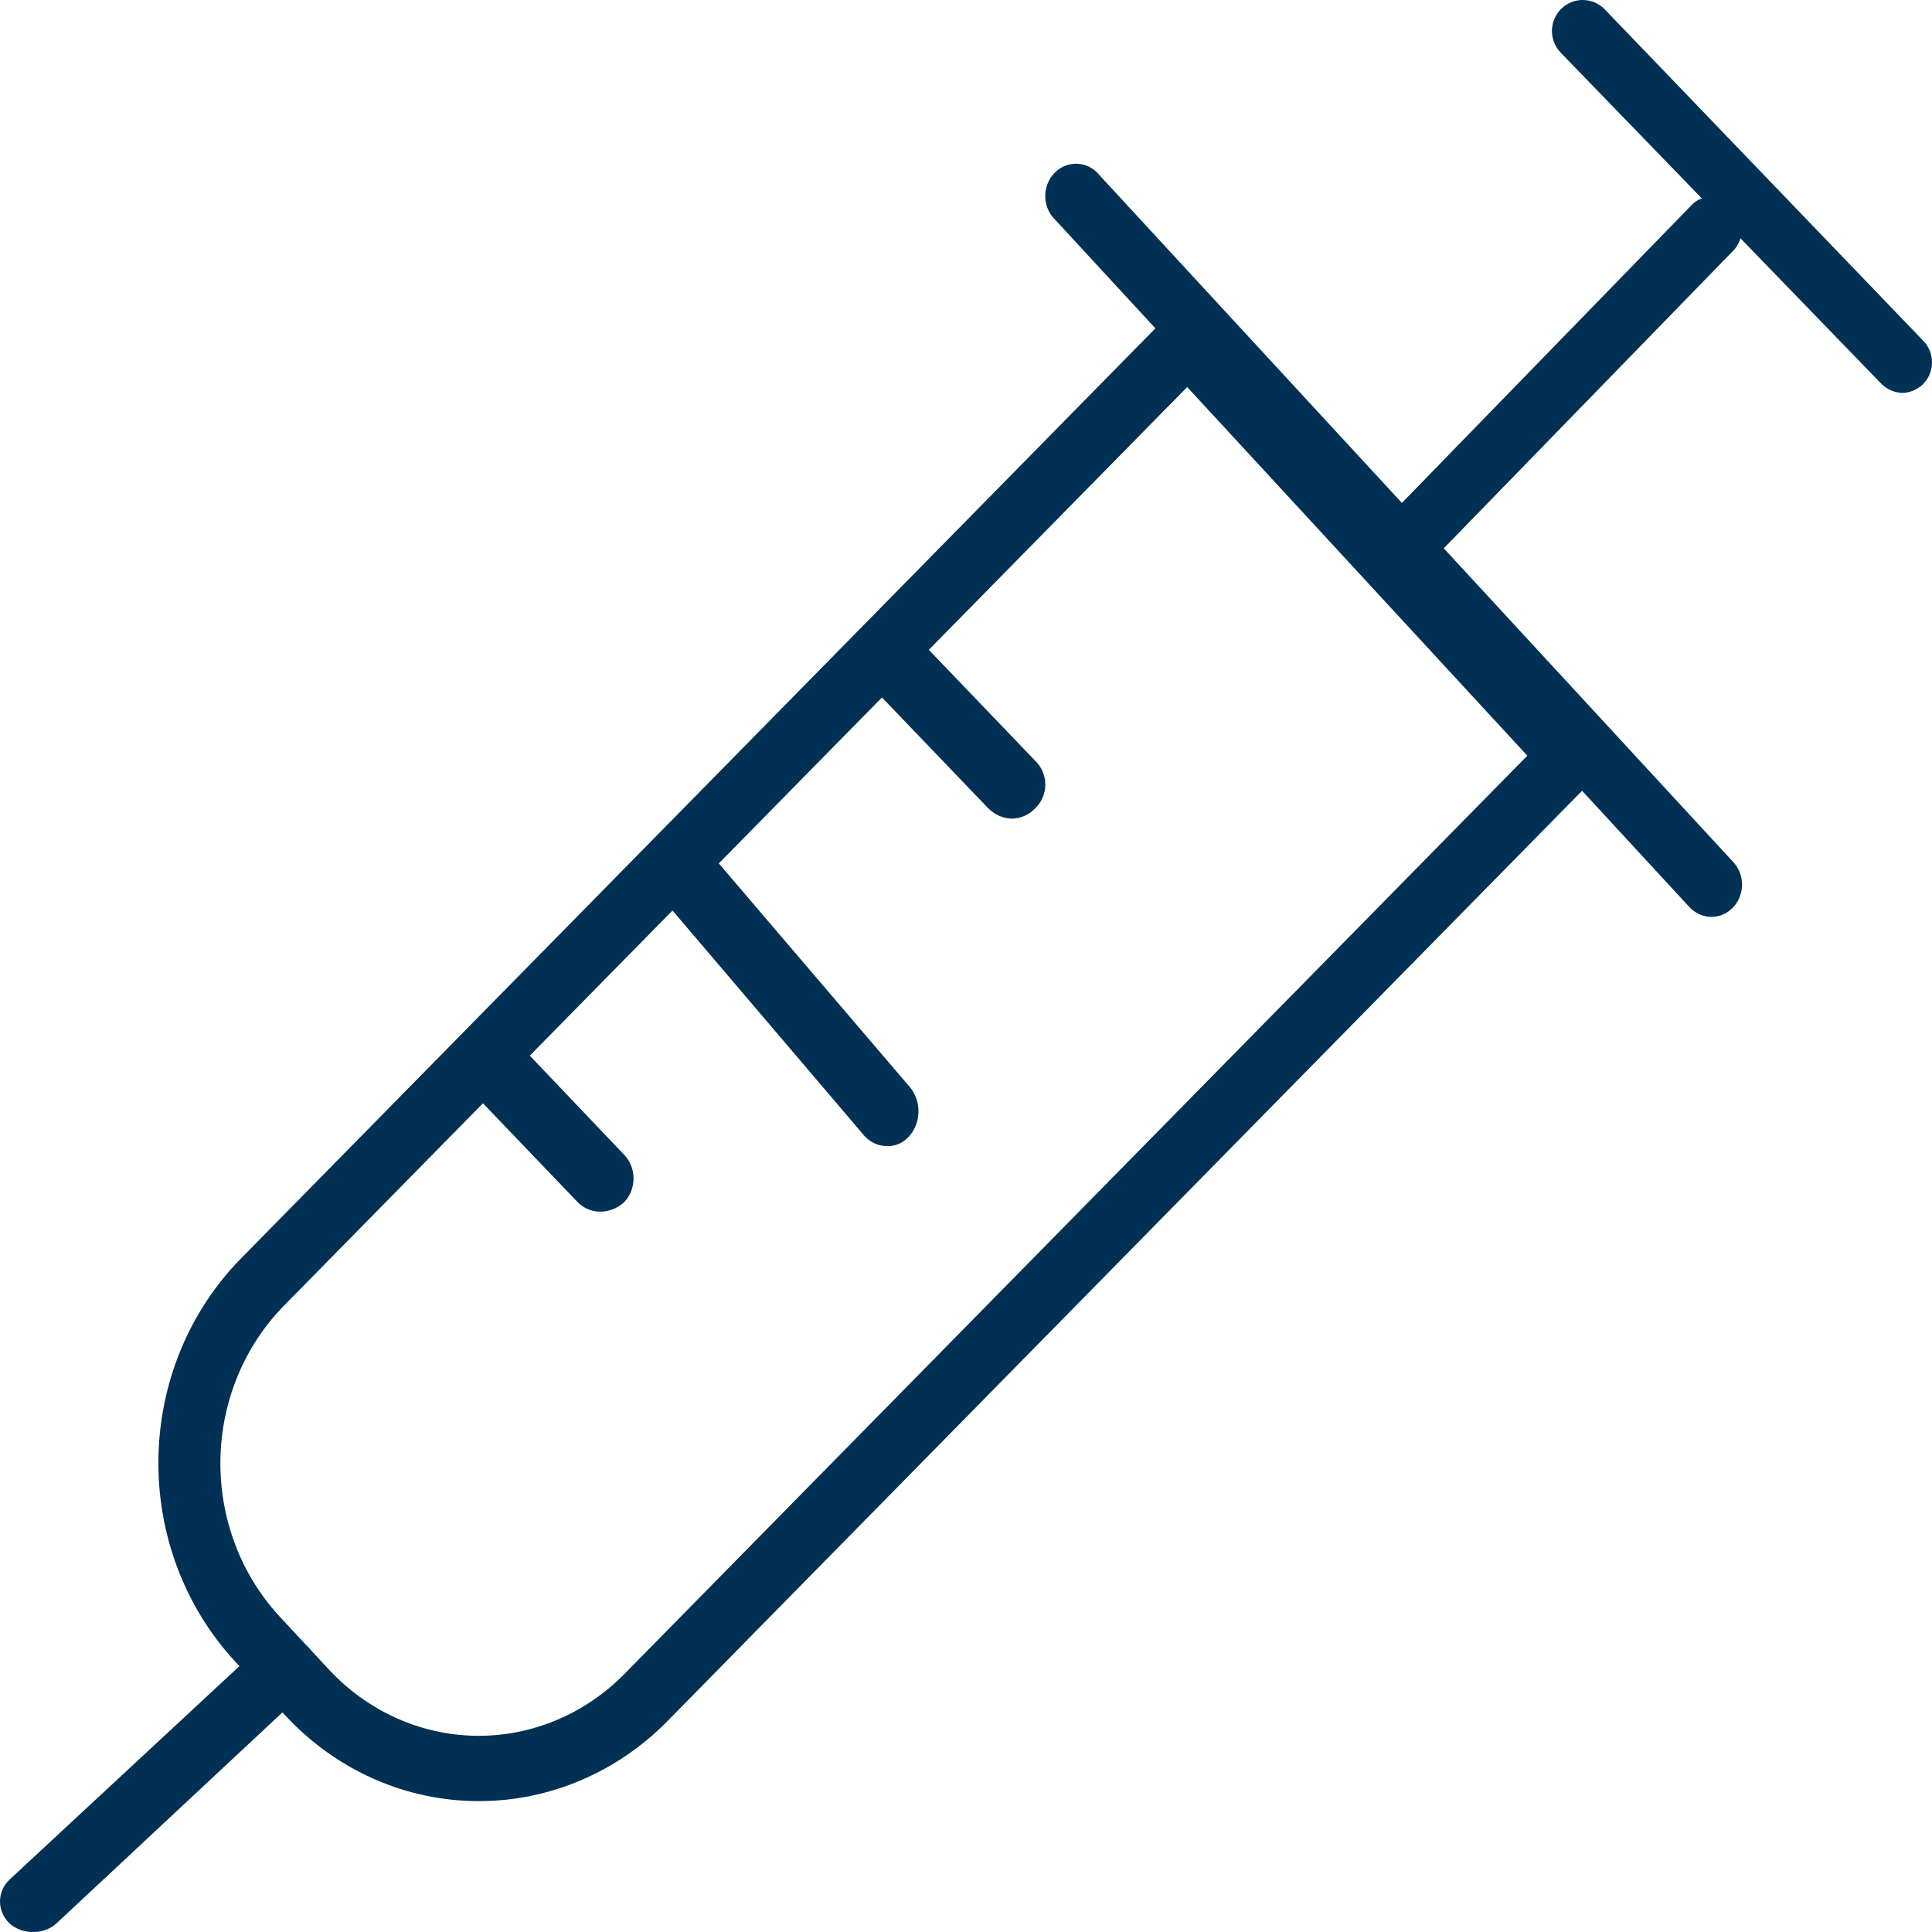
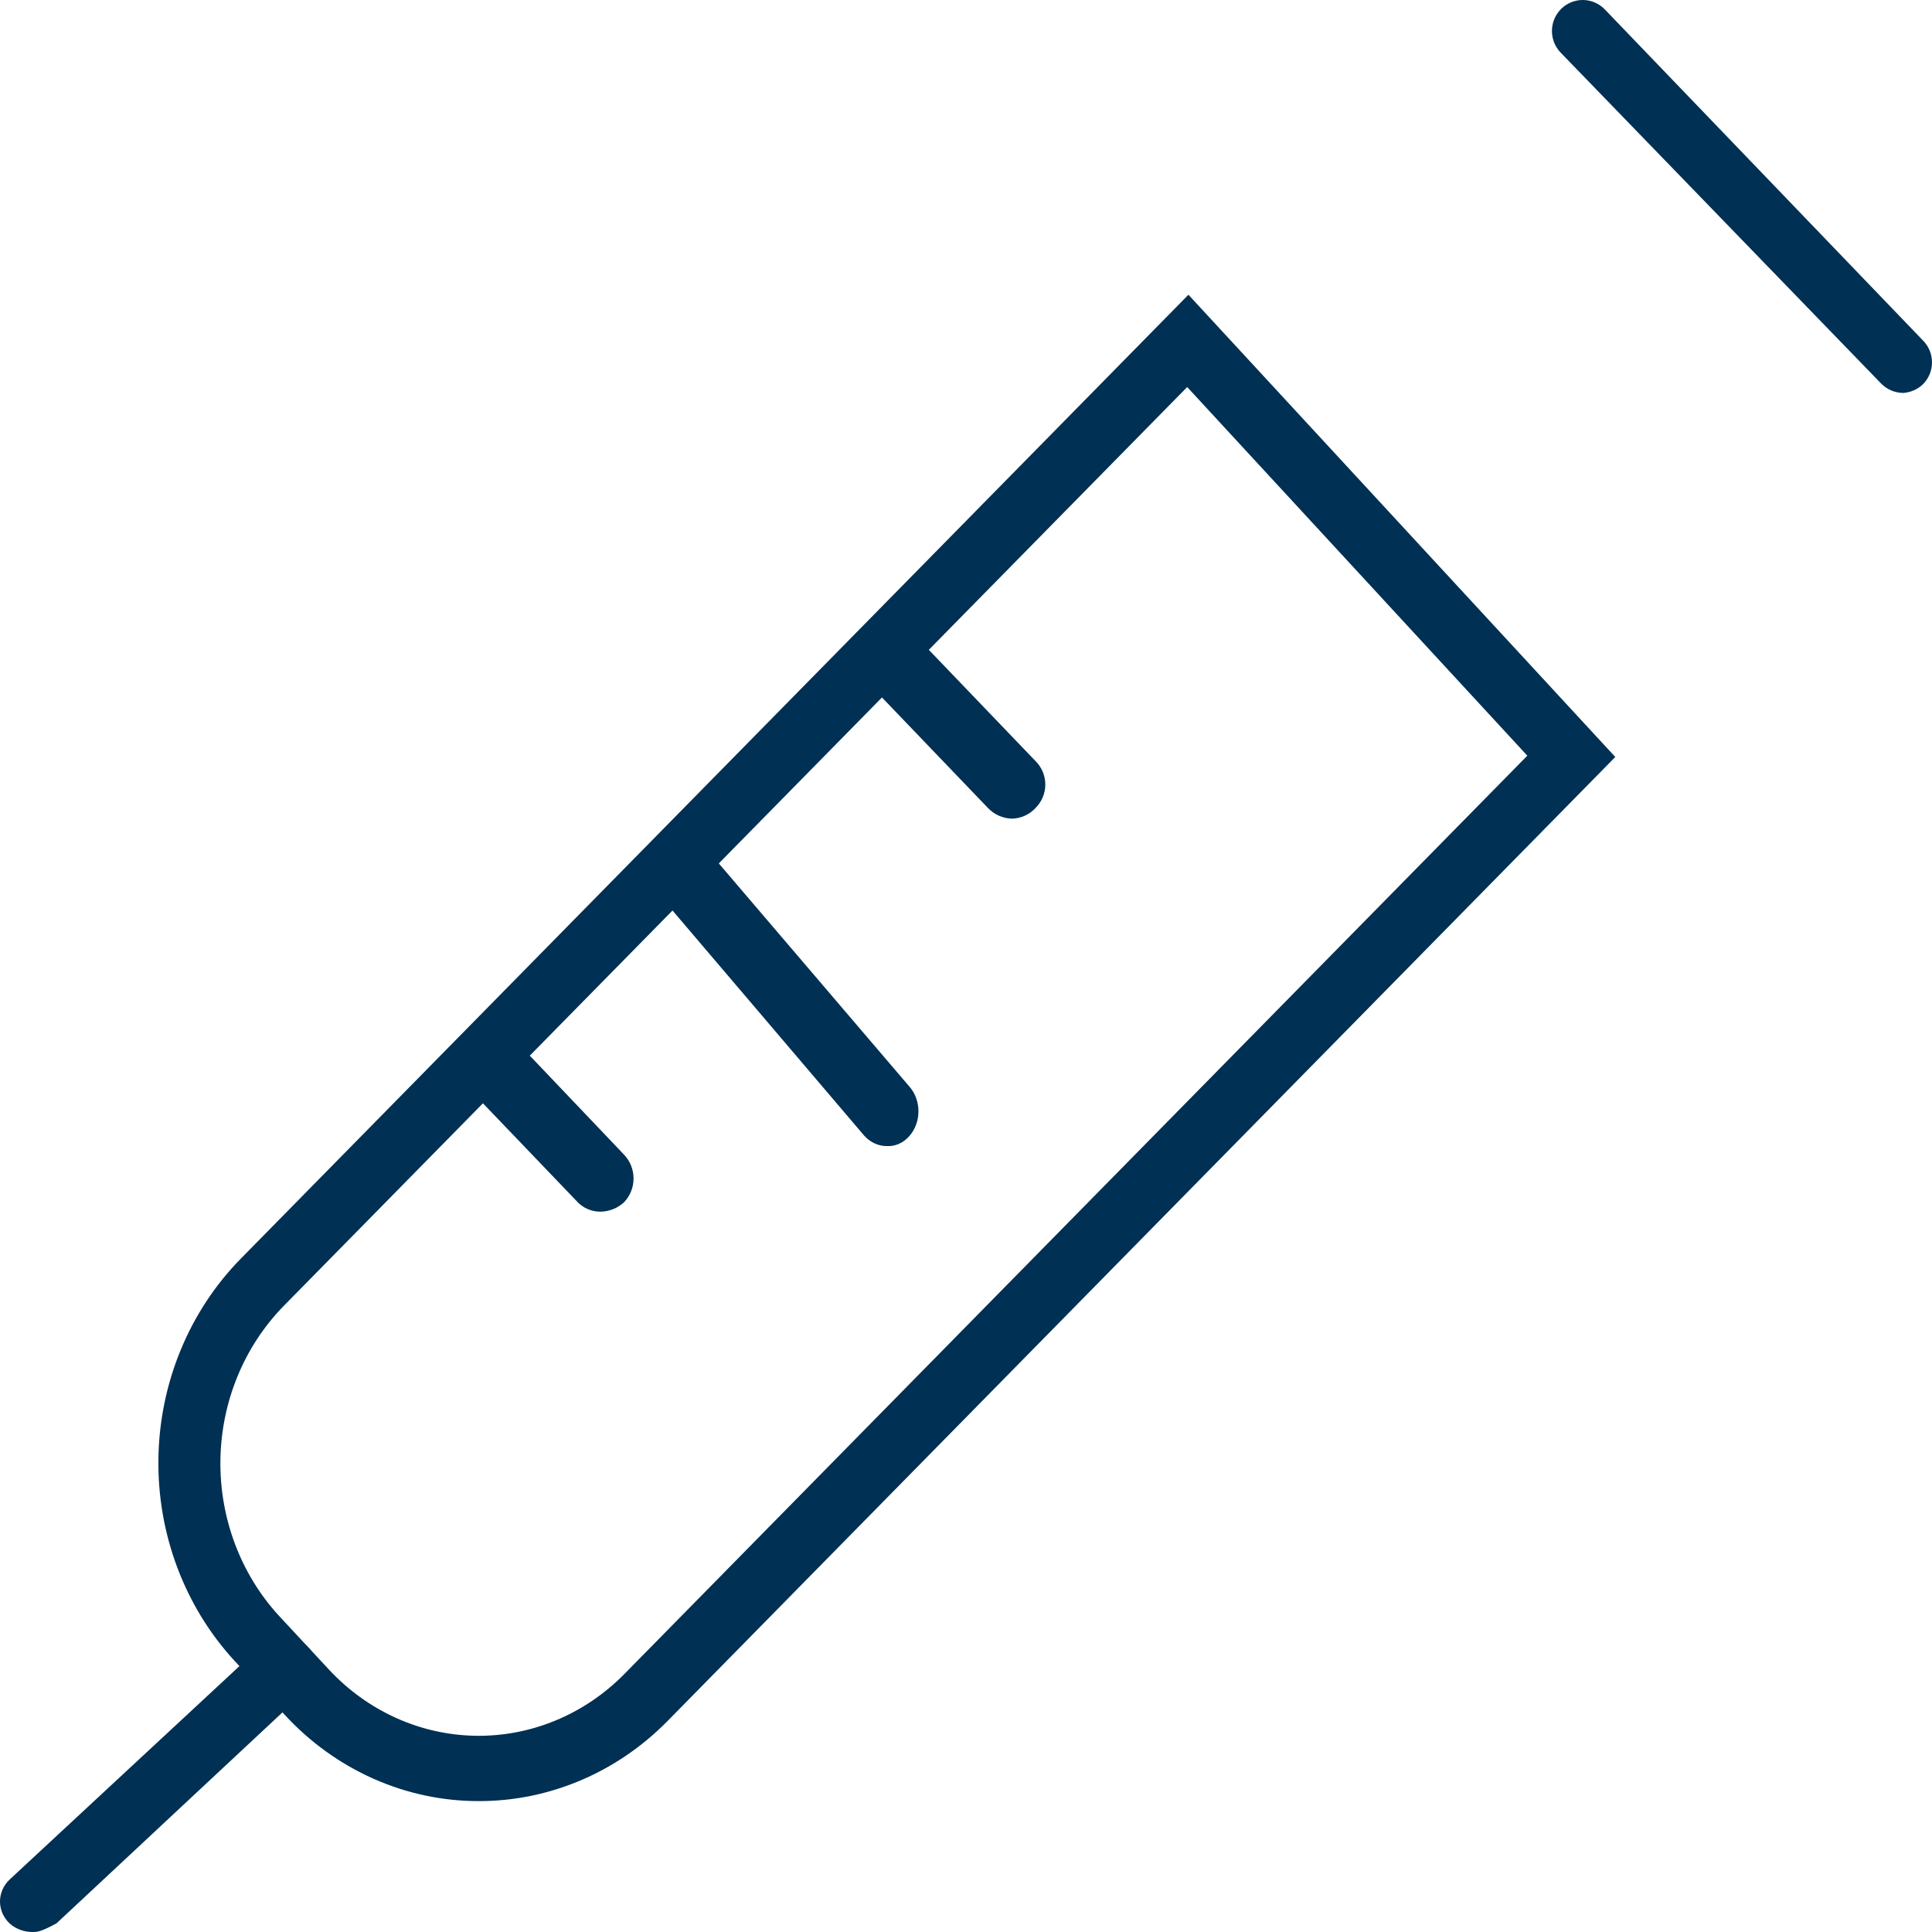
<svg xmlns="http://www.w3.org/2000/svg" width="280" height="280" viewBox="0 0 280 280" fill="none">
  <path d="M69.432 261.03C64.17 261.041 58.961 259.938 54.117 257.784C49.272 255.63 44.892 252.472 41.239 248.499L33.966 240.678C26.748 232.82 22.79 222.281 22.958 211.368C23.127 200.455 27.407 190.057 34.864 182.448L172.237 42.715L234.1 109.707L96.727 249.44C89.407 256.875 79.619 261.032 69.432 261.03ZM172.057 56.094L41.149 189.232C35.389 195.1 32.079 203.125 31.944 211.548C31.81 219.972 34.861 228.109 40.431 234.177L47.614 241.903C53.206 247.948 60.852 251.421 68.879 251.562C76.906 251.703 84.66 248.501 90.442 242.656L221.35 109.519L172.057 56.094Z" fill="#003053" />
-   <path d="M248.067 132.884C246.863 132.881 245.708 132.376 244.858 131.48L152.505 31.391C151.789 30.48 151.427 29.317 151.493 28.138C151.559 26.959 152.047 25.849 152.859 25.031C153.671 24.214 154.747 23.749 155.872 23.73C156.997 23.712 158.086 24.14 158.923 24.93L251.276 125.02C251.863 125.684 252.253 126.512 252.401 127.405C252.548 128.297 252.445 129.215 252.106 130.048C251.766 130.88 251.204 131.591 250.487 132.095C249.77 132.599 248.93 132.873 248.067 132.884Z" fill="#003053" />
  <path d="M146.629 118.644C145.321 118.605 144.081 118.048 143.175 117.093L125.331 98.484C124.446 97.562 123.951 96.328 123.951 95.044C123.951 93.759 124.446 92.525 125.331 91.603C125.777 91.149 126.308 90.788 126.892 90.542C127.477 90.296 128.104 90.169 128.737 90.169C129.37 90.169 129.997 90.296 130.582 90.542C131.166 90.788 131.696 91.149 132.142 91.603L150.082 110.309C150.529 110.751 150.884 111.279 151.126 111.861C151.369 112.444 151.494 113.069 151.494 113.701C151.494 114.333 151.369 114.958 151.126 115.541C150.884 116.124 150.529 116.651 150.082 117.093C149.641 117.575 149.107 117.96 148.513 118.227C147.919 118.493 147.278 118.636 146.629 118.644Z" fill="#003053" />
  <path d="M86.996 175.603C86.346 175.606 85.702 175.469 85.108 175.201C84.514 174.933 83.982 174.54 83.549 174.048L68.874 158.731C67.985 157.803 67.496 156.555 67.513 155.261C67.531 153.967 68.055 152.733 68.969 151.831C69.884 150.929 71.114 150.432 72.388 150.451C73.663 150.469 74.879 151 75.767 151.928L90.443 167.343C91.326 168.267 91.82 169.505 91.82 170.793C91.82 172.081 91.326 173.318 90.443 174.242C89.498 175.112 88.271 175.596 86.996 175.603Z" fill="#003053" />
  <path d="M128.5 166.098C127.274 166.095 126.099 165.545 125.233 164.571L96.165 130.431C95.436 129.44 95.069 128.177 95.135 126.894C95.202 125.611 95.699 124.404 96.526 123.515C97.352 122.626 98.448 122.12 99.593 122.1C100.738 122.079 101.847 122.545 102.699 123.405L131.767 157.442C132.192 157.915 132.53 158.479 132.76 159.099C132.99 159.719 133.109 160.385 133.109 161.057C133.109 161.729 132.99 162.395 132.76 163.015C132.53 163.636 132.192 164.199 131.767 164.673C131.344 165.156 130.833 165.534 130.27 165.779C129.707 166.025 129.104 166.133 128.5 166.098Z" fill="#003053" />
-   <path d="M4.83 279.998C4.194 280.014 3.562 279.911 2.969 279.696C2.377 279.482 1.836 279.16 1.379 278.749C0.494 277.9 0 276.763 0 275.58C0 274.397 0.494 273.261 1.379 272.412L37.804 238.584C38.694 237.756 39.901 237.29 41.159 237.29C42.417 237.29 43.624 237.756 44.514 238.584C45.404 239.413 45.904 240.536 45.904 241.708C45.904 242.88 45.404 244.003 44.514 244.832L8.184 278.749C7.741 279.153 7.217 279.471 6.641 279.686C6.066 279.9 5.45 280.007 4.83 279.998Z" fill="#003053" />
-   <path d="M201.83 85.423C201.238 85.439 200.649 85.314 200.107 85.059C199.565 84.804 199.084 84.424 198.697 83.948C198.281 83.533 197.949 83.034 197.723 82.479C197.496 81.923 197.379 81.325 197.379 80.719C197.379 80.115 197.496 79.516 197.723 78.961C197.949 78.406 198.281 77.905 198.697 77.491L245.343 29.532C246.19 28.791 247.27 28.418 248.366 28.485C249.462 28.553 250.493 29.058 251.253 29.898C252.014 30.739 252.445 31.852 252.463 33.016C252.48 34.18 252.081 35.307 251.347 36.173L204.702 84.132C203.933 84.931 202.907 85.393 201.83 85.423Z" fill="#003053" />
+   <path d="M4.83 279.998C4.194 280.014 3.562 279.911 2.969 279.696C2.377 279.482 1.836 279.16 1.379 278.749C0.494 277.9 0 276.763 0 275.58C0 274.397 0.494 273.261 1.379 272.412L37.804 238.584C38.694 237.756 39.901 237.29 41.159 237.29C42.417 237.29 43.624 237.756 44.514 238.584C45.404 239.413 45.904 240.536 45.904 241.708C45.904 242.88 45.404 244.003 44.514 244.832L8.184 278.749C6.066 279.9 5.45 280.007 4.83 279.998Z" fill="#003053" />
  <path d="M275.843 56.947C274.643 56.944 273.493 56.461 272.645 55.605L226.182 7.627C225.357 6.772 224.903 5.623 224.92 4.431C224.936 3.239 225.423 2.103 226.271 1.272C227.119 0.441 228.26 -0.016 229.443 0C230.626 0.017 231.754 0.507 232.578 1.361L278.686 49.339C279.102 49.755 279.433 50.25 279.659 50.795C279.884 51.34 280 51.925 280 52.517C280 53.107 279.884 53.692 279.659 54.237C279.433 54.783 279.102 55.278 278.686 55.694C277.91 56.429 276.906 56.872 275.843 56.947Z" fill="#003053" />
</svg>